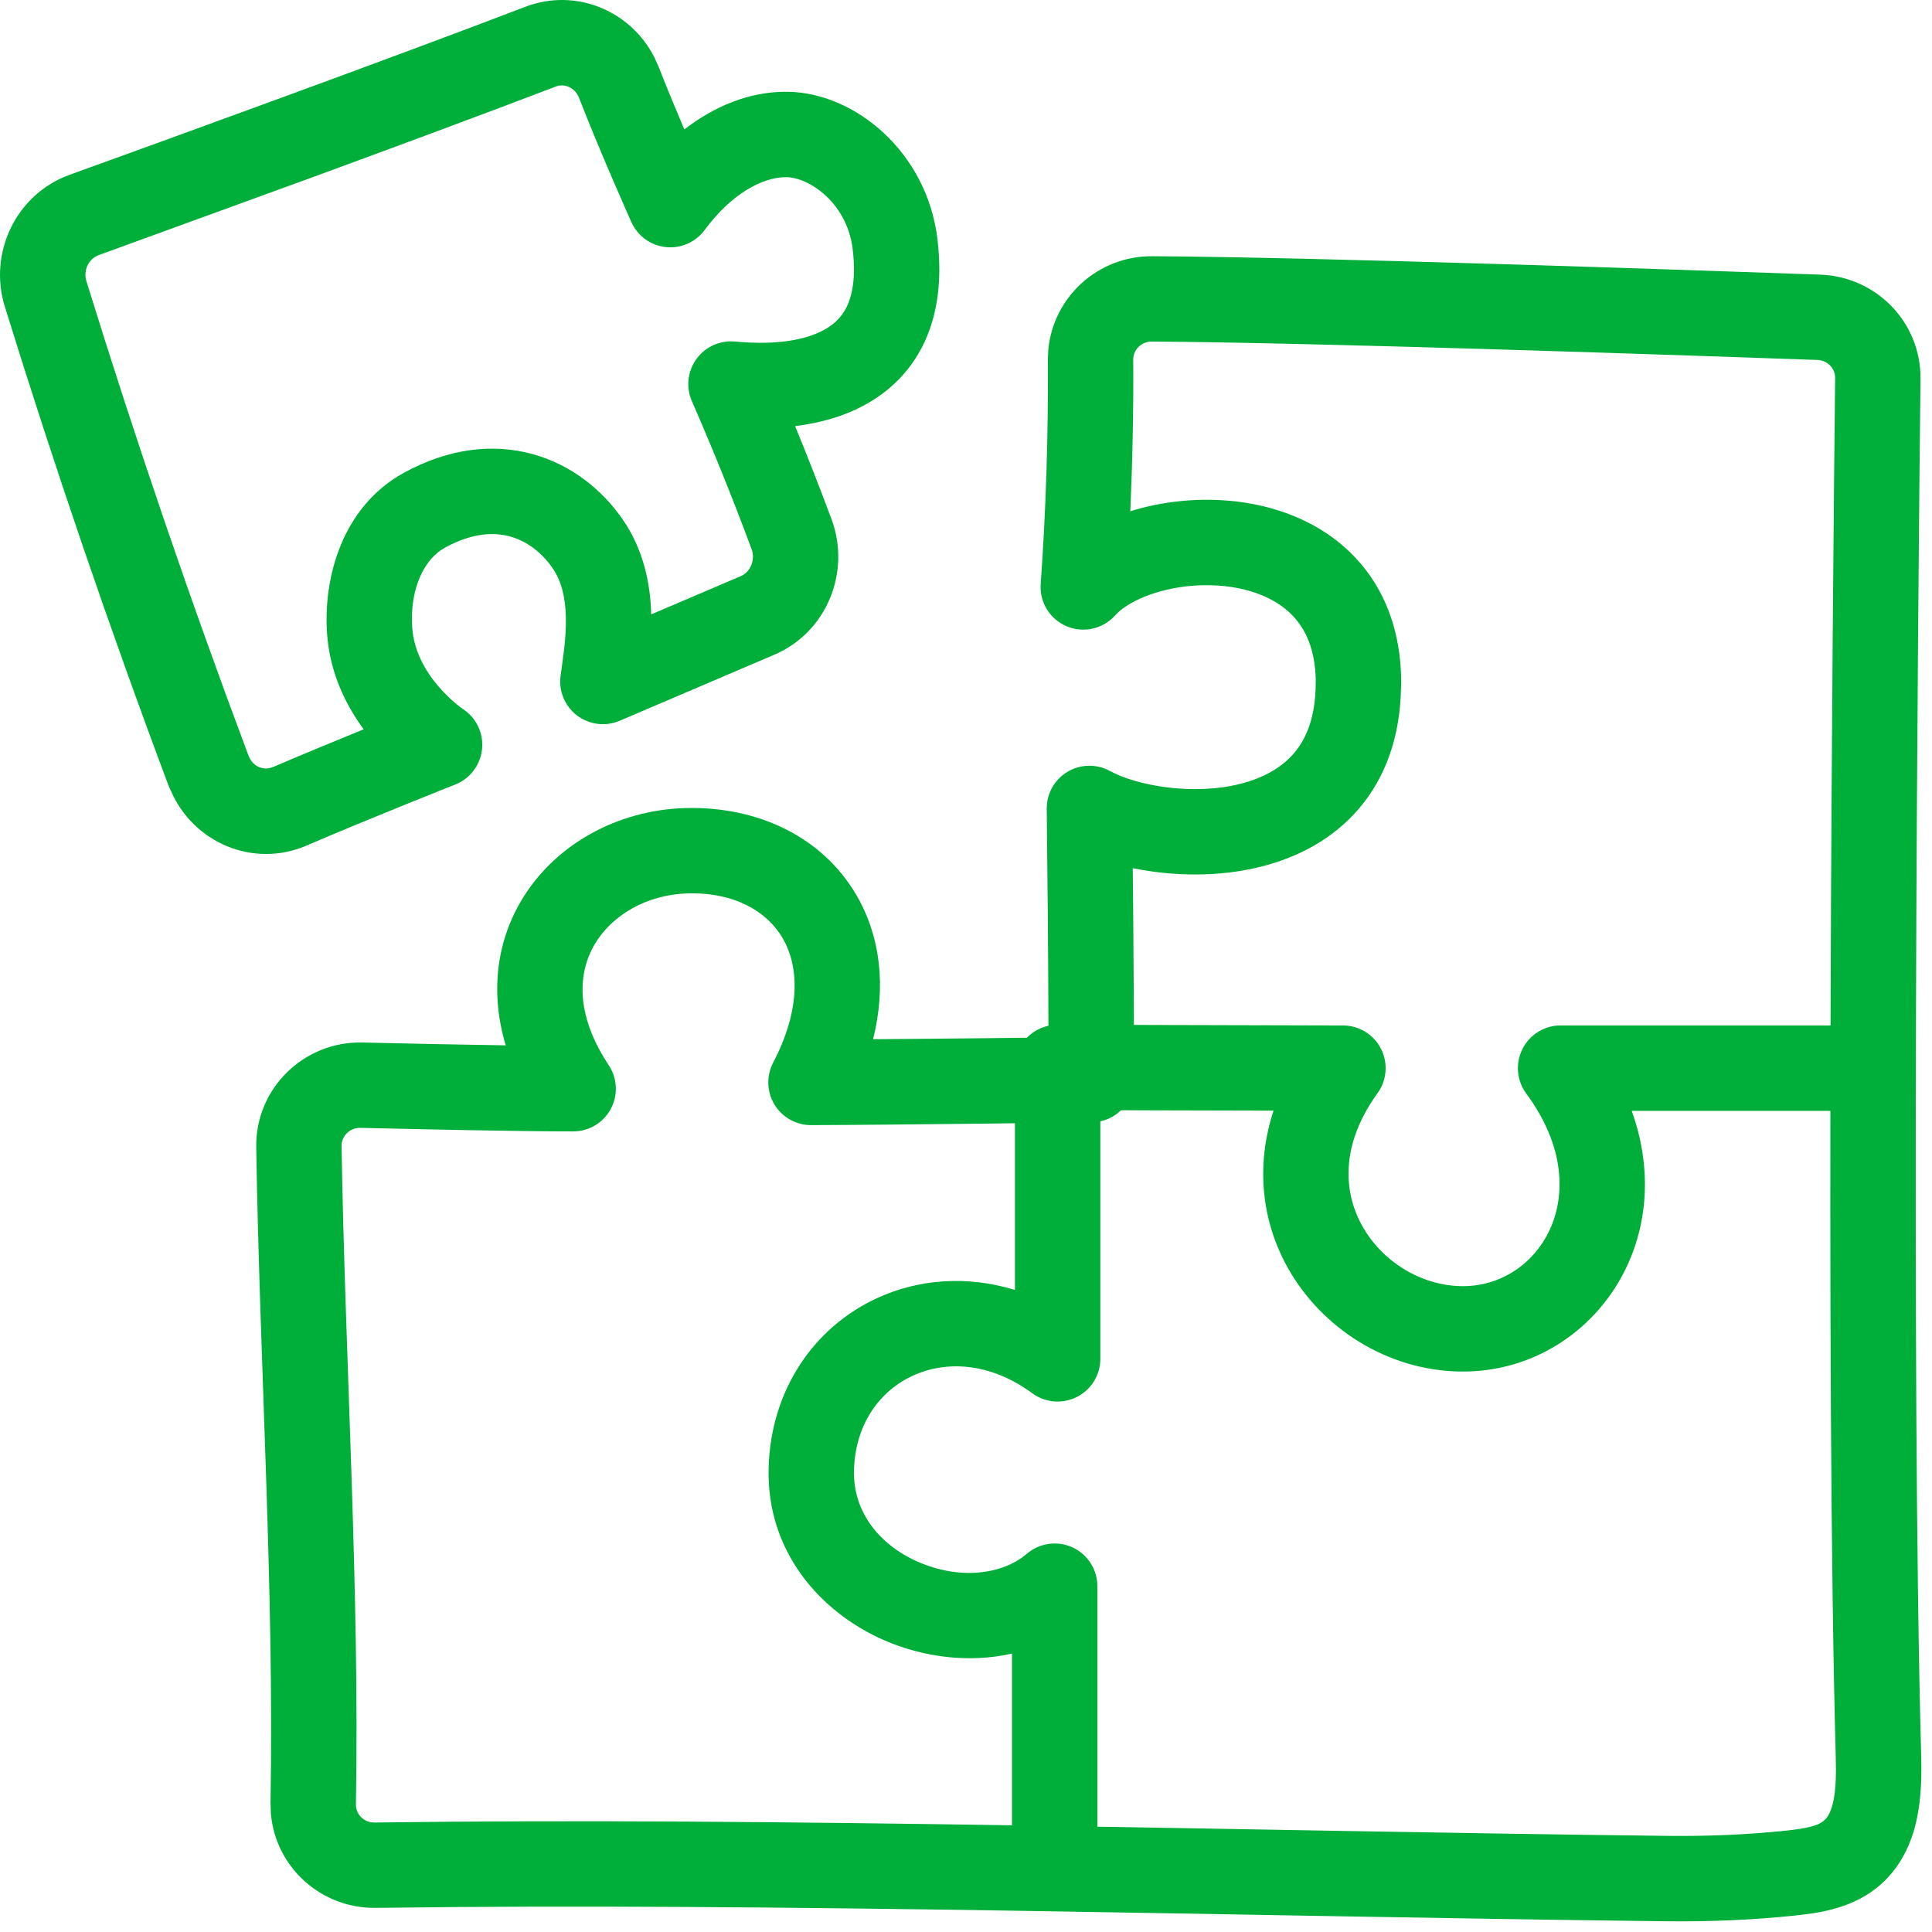
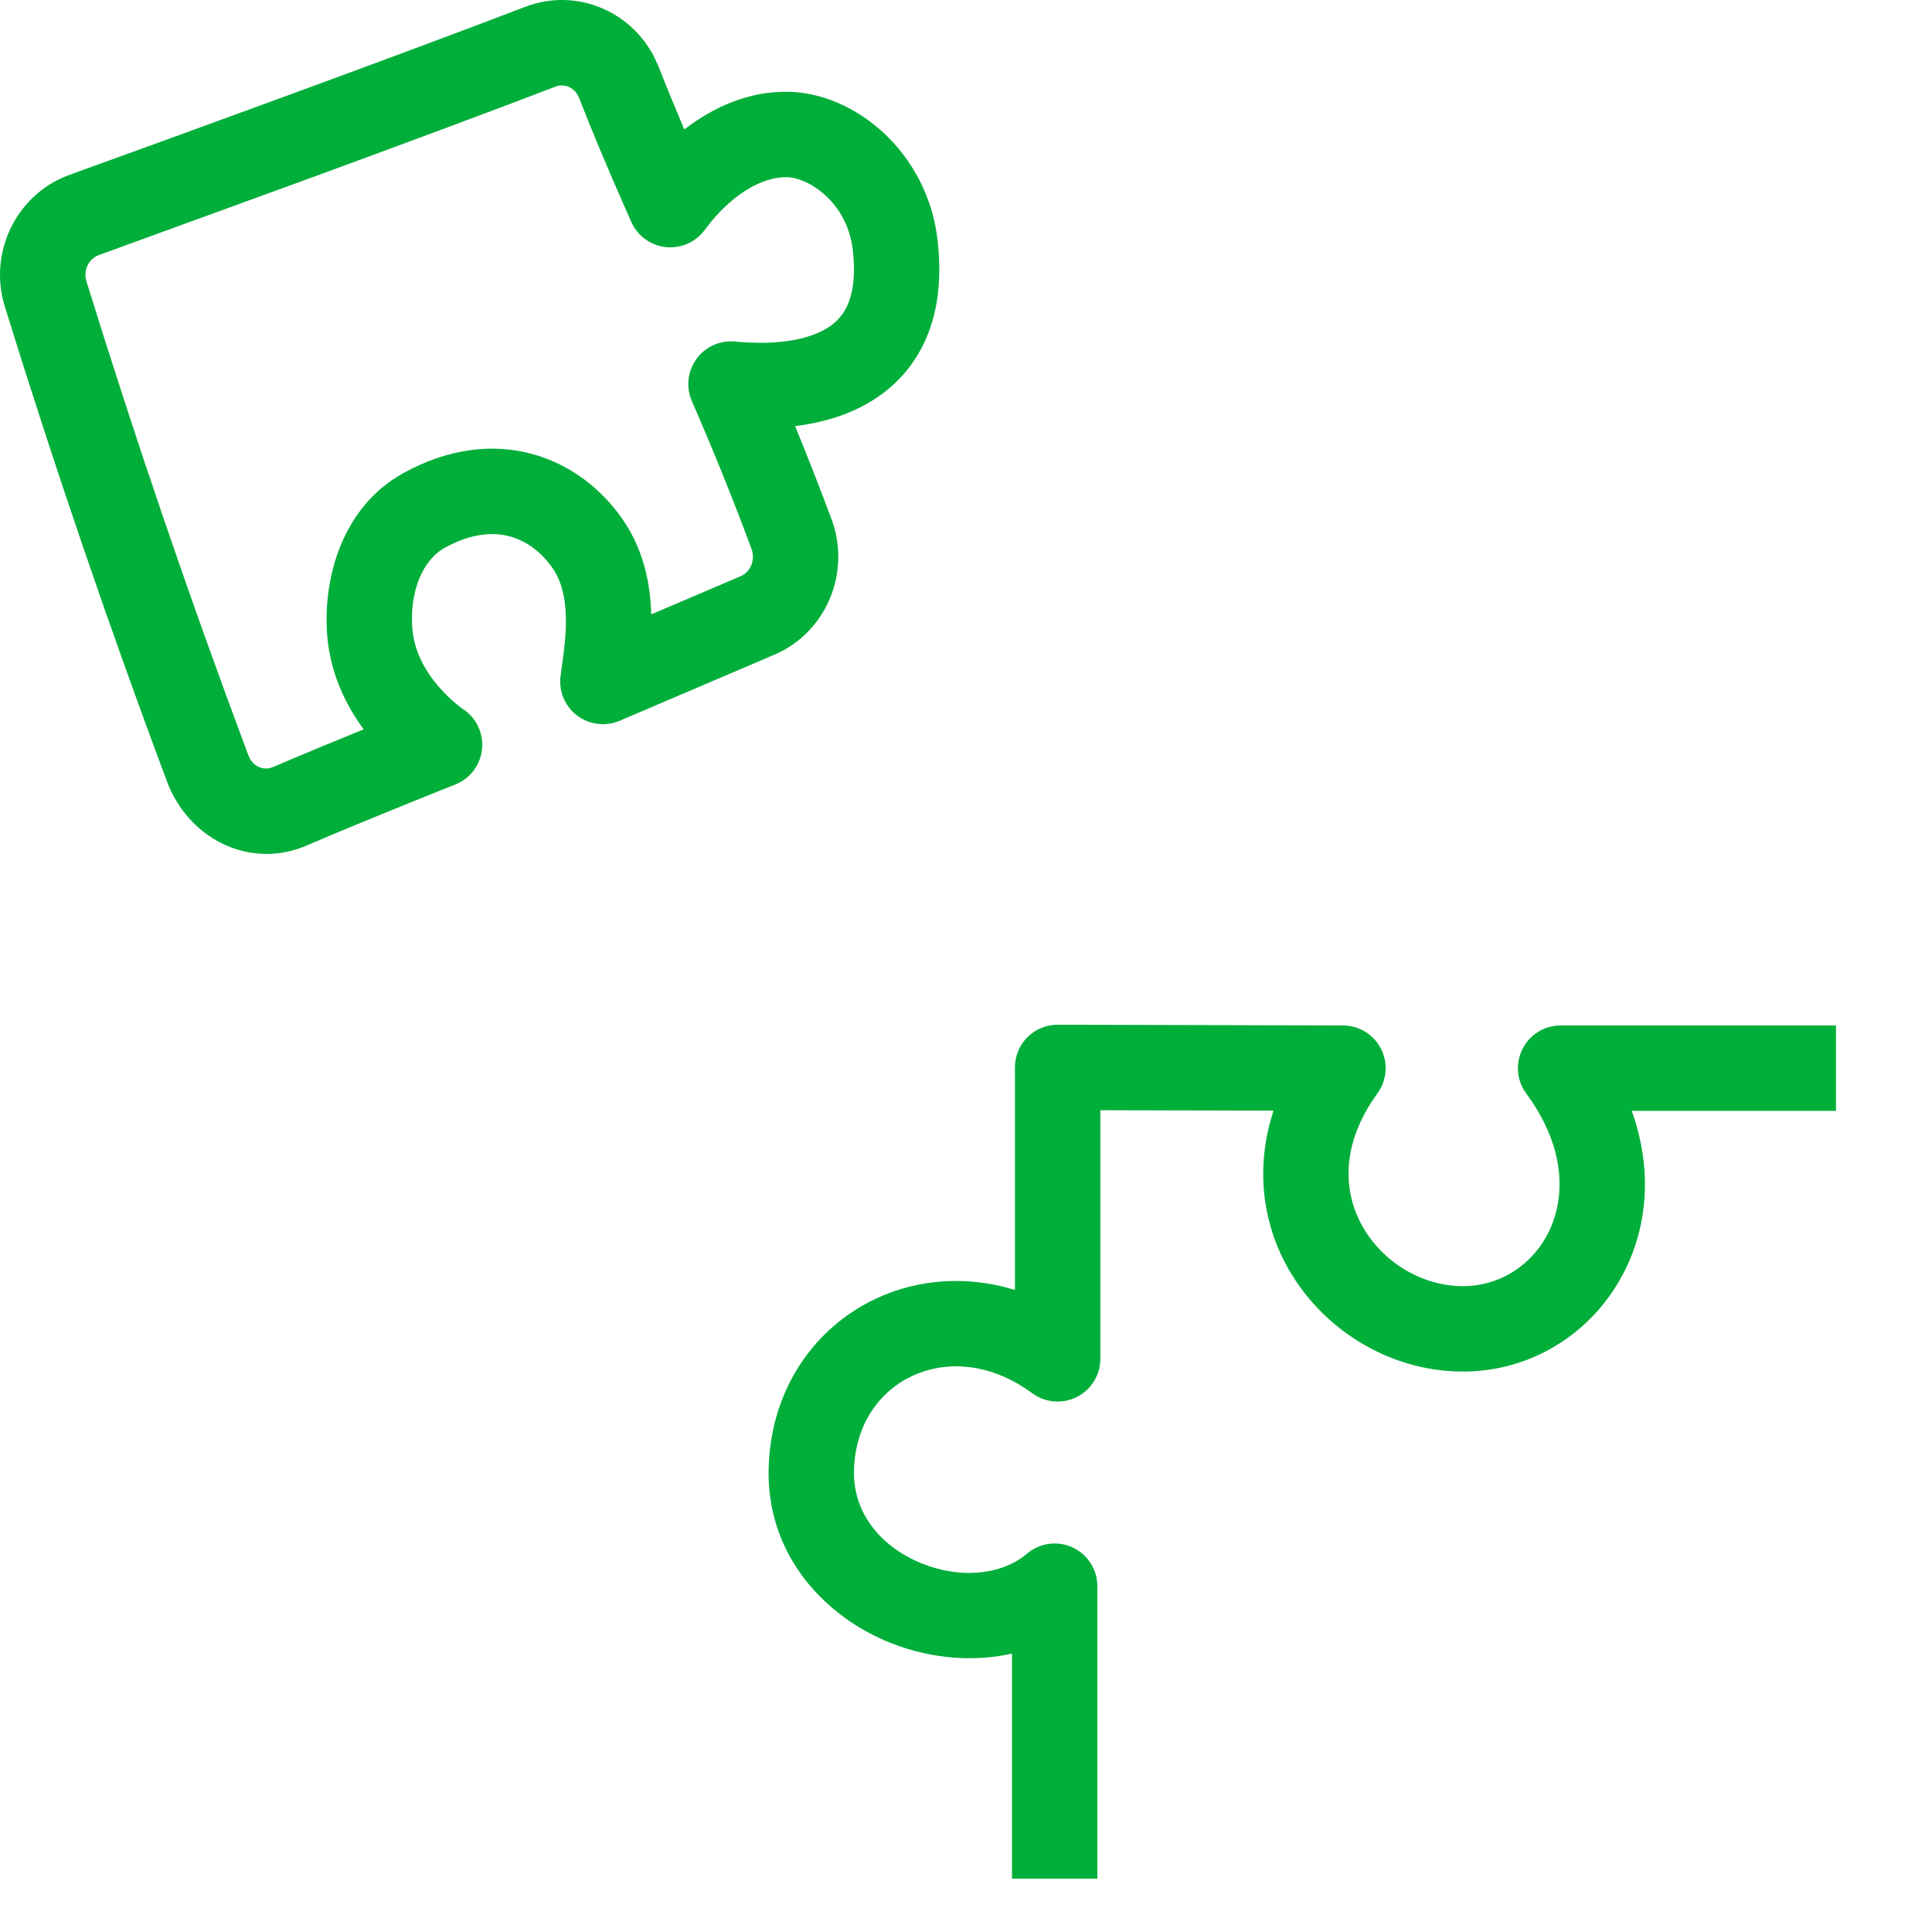
<svg xmlns="http://www.w3.org/2000/svg" viewBox="0 0 45 45" fill="none">
-   <path d="M26.838 5.968C25.576 5.96 24.534 6.914 24.417 8.143L24.406 8.393C24.42 10.118 24.358 11.976 24.24 13.599C24.209 14.023 24.451 14.42 24.842 14.586C25.233 14.753 25.686 14.652 25.971 14.337C26.153 14.133 26.532 13.902 27.084 13.759C27.622 13.619 28.231 13.588 28.791 13.691C29.35 13.794 29.807 14.02 30.117 14.349C30.409 14.658 30.64 15.129 30.647 15.875C30.646 15.886 30.645 15.898 30.645 15.909C30.645 16.71 30.421 17.212 30.142 17.541C29.852 17.88 29.429 18.12 28.897 18.255C27.783 18.539 26.475 18.298 25.851 17.957C25.541 17.788 25.165 17.796 24.862 17.978C24.597 18.137 24.424 18.409 24.387 18.711L24.38 18.842V18.854C24.38 18.862 24.38 18.874 24.381 18.889C24.381 18.921 24.382 18.968 24.383 19.027C24.384 19.147 24.385 19.322 24.387 19.537C24.392 19.967 24.399 20.562 24.405 21.221C24.413 22.171 24.419 23.251 24.421 24.165C24.006 24.17 23.489 24.176 22.928 24.182C22.096 24.192 21.169 24.198 20.336 24.205C20.642 22.978 20.51 21.81 19.945 20.845C19.159 19.501 17.664 18.777 15.966 18.821C14.379 18.865 12.896 19.675 12.121 21.012C11.56 21.982 11.419 23.143 11.779 24.348C10.668 24.332 9.403 24.305 8.445 24.282C7.078 24.249 5.945 25.351 5.968 26.727C6.049 31.782 6.389 37.034 6.301 41.995L6.31 42.247C6.418 43.492 7.481 44.456 8.751 44.438C18.105 44.311 28.852 44.634 38.804 44.75C39.808 44.762 40.821 44.721 41.828 44.615L41.829 44.614C42.284 44.565 43.067 44.479 43.696 43.984C44.272 43.532 44.529 42.915 44.646 42.369C44.761 41.833 44.759 41.281 44.747 40.855C44.505 32.008 44.675 13.946 44.732 8.826C44.747 7.511 43.704 6.445 42.402 6.397C39.066 6.279 30.564 5.988 26.838 5.968ZM26.828 7.956C30.517 7.976 38.981 8.265 42.33 8.384C42.575 8.394 42.746 8.588 42.744 8.804C42.687 13.911 42.515 32.016 42.758 40.91C42.769 41.32 42.763 41.668 42.702 41.953C42.658 42.158 42.597 42.28 42.533 42.357L42.468 42.419L42.467 42.42C42.342 42.518 42.116 42.584 41.618 42.637C40.696 42.734 39.763 42.772 38.827 42.761C28.93 42.646 18.11 42.323 8.723 42.45C8.473 42.454 8.286 42.253 8.29 42.031C8.379 37.047 8.035 31.596 7.956 26.696V26.694C7.952 26.466 8.142 26.264 8.396 26.27C9.857 26.304 12.075 26.353 13.35 26.353C13.716 26.353 14.053 26.152 14.226 25.83C14.399 25.507 14.381 25.115 14.178 24.81C13.381 23.606 13.475 22.644 13.842 22.009C14.237 21.328 15.05 20.836 16.02 20.809C17.124 20.781 17.871 21.238 18.229 21.85C18.587 22.462 18.685 23.456 18.008 24.751C17.847 25.06 17.859 25.431 18.04 25.729C18.221 26.026 18.544 26.207 18.892 26.206C19.945 26.203 21.58 26.187 22.95 26.171C23.635 26.164 24.255 26.156 24.704 26.15C24.928 26.147 25.11 26.145 25.235 26.143C25.298 26.142 25.347 26.142 25.38 26.141H25.43C25.973 26.134 26.409 25.693 26.411 25.151C26.416 24.109 26.406 22.524 26.394 21.204C26.391 20.853 26.387 20.52 26.384 20.221C27.317 20.413 28.397 20.435 29.388 20.182C30.21 19.973 31.035 19.559 31.656 18.83C32.269 18.11 32.615 17.162 32.633 16.004C32.636 15.973 32.637 15.941 32.637 15.909C32.637 14.695 32.248 13.708 31.564 12.984C30.896 12.275 30.016 11.893 29.151 11.734C28.286 11.575 27.382 11.626 26.584 11.834C26.498 11.856 26.412 11.882 26.327 11.909C26.378 10.743 26.404 9.532 26.395 8.377C26.394 8.149 26.58 7.954 26.826 7.956H26.828Z" fill="#00AE3A" />
-   <path d="M10.783 16.515C10.779 16.512 10.769 16.506 10.756 16.497C10.729 16.477 10.687 16.445 10.633 16.4C10.523 16.31 10.373 16.174 10.221 15.998C9.911 15.639 9.641 15.171 9.602 14.621L9.595 14.456C9.583 13.693 9.864 13.092 10.272 12.812L10.362 12.757C11 12.408 11.503 12.393 11.876 12.494C12.266 12.601 12.613 12.863 12.863 13.222C13.075 13.524 13.169 13.908 13.18 14.368C13.192 14.84 13.118 15.289 13.057 15.74C13.009 16.095 13.156 16.448 13.44 16.665C13.725 16.881 14.104 16.928 14.433 16.788L18.037 15.249C19.258 14.726 19.822 13.324 19.37 12.099L19.369 12.097C19.098 11.368 18.814 10.644 18.52 9.925C18.911 9.876 19.334 9.785 19.741 9.621C20.351 9.375 20.974 8.95 21.392 8.237C21.811 7.524 21.962 6.632 21.835 5.571C21.593 3.546 19.92 2.164 18.359 2.138C17.45 2.122 16.624 2.486 15.939 3.015C15.746 2.56 15.532 2.046 15.342 1.559L15.241 1.335C14.689 0.248 13.41 -0.292 12.231 0.16C9.091 1.363 4.005 3.211 1.619 4.072L1.617 4.073C0.375 4.524 -0.276 5.888 0.112 7.14C1.276 10.898 2.547 14.621 3.927 18.302C3.94 18.337 3.957 18.369 3.973 18.402C4.492 19.625 5.893 20.229 7.138 19.696L7.139 19.695C7.885 19.374 8.751 19.019 9.432 18.743C9.773 18.605 10.066 18.487 10.274 18.404C10.378 18.362 10.461 18.329 10.518 18.307C10.546 18.296 10.568 18.287 10.582 18.282C10.589 18.279 10.595 18.276 10.599 18.275C10.6 18.274 10.603 18.273 10.604 18.273C10.95 18.136 11.191 17.817 11.228 17.446C11.265 17.077 11.093 16.718 10.783 16.515ZM12.943 2.016C13.141 1.94 13.39 2.03 13.488 2.281C13.753 2.962 14.058 3.686 14.295 4.235C14.414 4.511 14.517 4.744 14.589 4.909C14.626 4.992 14.655 5.058 14.675 5.103C14.685 5.125 14.692 5.142 14.697 5.154C14.7 5.16 14.702 5.165 14.704 5.168C14.705 5.169 14.704 5.171 14.705 5.172L14.706 5.173C14.85 5.496 15.156 5.718 15.508 5.755C15.86 5.793 16.205 5.64 16.415 5.355C17.015 4.538 17.748 4.117 18.325 4.127C18.835 4.135 19.73 4.712 19.861 5.807C19.95 6.553 19.822 6.982 19.677 7.23C19.533 7.476 19.307 7.652 18.997 7.776C18.325 8.047 17.483 7.989 17.12 7.955C16.77 7.922 16.427 8.077 16.221 8.362C16.014 8.647 15.974 9.02 16.115 9.343C16.609 10.475 17.073 11.624 17.505 12.787C17.603 13.053 17.468 13.327 17.256 13.419L15.168 14.31C15.15 13.628 15.005 12.817 14.493 12.083C14.019 11.404 13.306 10.823 12.399 10.575C11.475 10.323 10.443 10.444 9.404 11.014C7.981 11.797 7.526 13.434 7.618 14.76C7.684 15.695 8.071 16.444 8.471 16.987C7.822 17.251 7.042 17.573 6.355 17.868L6.276 17.892C6.087 17.93 5.877 17.832 5.792 17.605C5.788 17.592 5.781 17.58 5.776 17.568C4.415 13.935 3.161 10.26 2.013 6.551C1.931 6.288 2.076 6.024 2.294 5.944L7.327 4.111C9.296 3.388 11.362 2.622 12.942 2.017L12.943 2.016Z" fill="#00AE3A" />
+   <path d="M10.783 16.515C10.779 16.512 10.769 16.506 10.756 16.497C10.729 16.477 10.687 16.445 10.633 16.4C10.523 16.31 10.373 16.174 10.221 15.998C9.911 15.639 9.641 15.171 9.602 14.621L9.595 14.456C9.583 13.693 9.864 13.092 10.272 12.812L10.362 12.757C11 12.408 11.503 12.393 11.876 12.494C12.266 12.601 12.613 12.863 12.863 13.222C13.075 13.524 13.169 13.908 13.18 14.368C13.192 14.84 13.118 15.289 13.057 15.74C13.009 16.095 13.156 16.448 13.44 16.665C13.725 16.881 14.104 16.928 14.433 16.788L18.037 15.249C19.258 14.726 19.822 13.324 19.37 12.099L19.369 12.097C19.098 11.368 18.814 10.644 18.52 9.925C18.911 9.876 19.334 9.785 19.741 9.621C20.351 9.375 20.974 8.95 21.392 8.237C21.811 7.524 21.962 6.632 21.835 5.571C21.593 3.546 19.92 2.164 18.359 2.138C17.45 2.122 16.624 2.486 15.939 3.015C15.746 2.56 15.532 2.046 15.342 1.559L15.241 1.335C14.689 0.248 13.41 -0.292 12.231 0.16C9.091 1.363 4.005 3.211 1.619 4.072L1.617 4.073C0.375 4.524 -0.276 5.888 0.112 7.14C1.276 10.898 2.547 14.621 3.927 18.302C4.492 19.625 5.893 20.229 7.138 19.696L7.139 19.695C7.885 19.374 8.751 19.019 9.432 18.743C9.773 18.605 10.066 18.487 10.274 18.404C10.378 18.362 10.461 18.329 10.518 18.307C10.546 18.296 10.568 18.287 10.582 18.282C10.589 18.279 10.595 18.276 10.599 18.275C10.6 18.274 10.603 18.273 10.604 18.273C10.95 18.136 11.191 17.817 11.228 17.446C11.265 17.077 11.093 16.718 10.783 16.515ZM12.943 2.016C13.141 1.94 13.39 2.03 13.488 2.281C13.753 2.962 14.058 3.686 14.295 4.235C14.414 4.511 14.517 4.744 14.589 4.909C14.626 4.992 14.655 5.058 14.675 5.103C14.685 5.125 14.692 5.142 14.697 5.154C14.7 5.16 14.702 5.165 14.704 5.168C14.705 5.169 14.704 5.171 14.705 5.172L14.706 5.173C14.85 5.496 15.156 5.718 15.508 5.755C15.86 5.793 16.205 5.64 16.415 5.355C17.015 4.538 17.748 4.117 18.325 4.127C18.835 4.135 19.73 4.712 19.861 5.807C19.95 6.553 19.822 6.982 19.677 7.23C19.533 7.476 19.307 7.652 18.997 7.776C18.325 8.047 17.483 7.989 17.12 7.955C16.77 7.922 16.427 8.077 16.221 8.362C16.014 8.647 15.974 9.02 16.115 9.343C16.609 10.475 17.073 11.624 17.505 12.787C17.603 13.053 17.468 13.327 17.256 13.419L15.168 14.31C15.15 13.628 15.005 12.817 14.493 12.083C14.019 11.404 13.306 10.823 12.399 10.575C11.475 10.323 10.443 10.444 9.404 11.014C7.981 11.797 7.526 13.434 7.618 14.76C7.684 15.695 8.071 16.444 8.471 16.987C7.822 17.251 7.042 17.573 6.355 17.868L6.276 17.892C6.087 17.93 5.877 17.832 5.792 17.605C5.788 17.592 5.781 17.58 5.776 17.568C4.415 13.935 3.161 10.26 2.013 6.551C1.931 6.288 2.076 6.024 2.294 5.944L7.327 4.111C9.296 3.388 11.362 2.622 12.942 2.017L12.943 2.016Z" fill="#00AE3A" />
  <path d="M24.636 23.868C24.372 23.867 24.118 23.972 23.931 24.158C23.744 24.345 23.64 24.598 23.64 24.862V30.045C22.534 29.706 21.403 29.786 20.426 30.237C18.972 30.908 17.951 32.359 17.903 34.193C17.851 36.154 19.125 37.561 20.586 38.201C21.49 38.597 22.567 38.744 23.571 38.515V43.757H25.56V36.946C25.56 36.558 25.334 36.205 24.982 36.042C24.629 35.88 24.214 35.937 23.919 36.189C23.33 36.692 22.327 36.792 21.385 36.379C20.47 35.979 19.866 35.205 19.891 34.246C19.919 33.161 20.499 32.394 21.259 32.043C22.019 31.693 23.05 31.72 24.044 32.452C24.346 32.674 24.747 32.707 25.082 32.538C25.417 32.369 25.629 32.026 25.629 31.651V25.859L29.663 25.869C29.238 27.168 29.397 28.447 29.982 29.506C30.777 30.945 32.326 31.922 34.011 31.946C35.739 31.971 37.22 30.957 37.905 29.47C38.396 28.405 38.462 27.143 38.006 25.874H42.763V23.885H36.349C35.974 23.885 35.631 24.096 35.462 24.431C35.293 24.766 35.326 25.168 35.549 25.47C36.463 26.71 36.46 27.854 36.099 28.638C35.726 29.448 34.94 29.97 34.039 29.957C33.096 29.943 32.187 29.383 31.724 28.545C31.288 27.757 31.218 26.661 32.086 25.462C32.304 25.16 32.335 24.761 32.166 24.429C31.997 24.096 31.656 23.886 31.283 23.885L24.636 23.868Z" fill="#00AE3A" />
</svg>